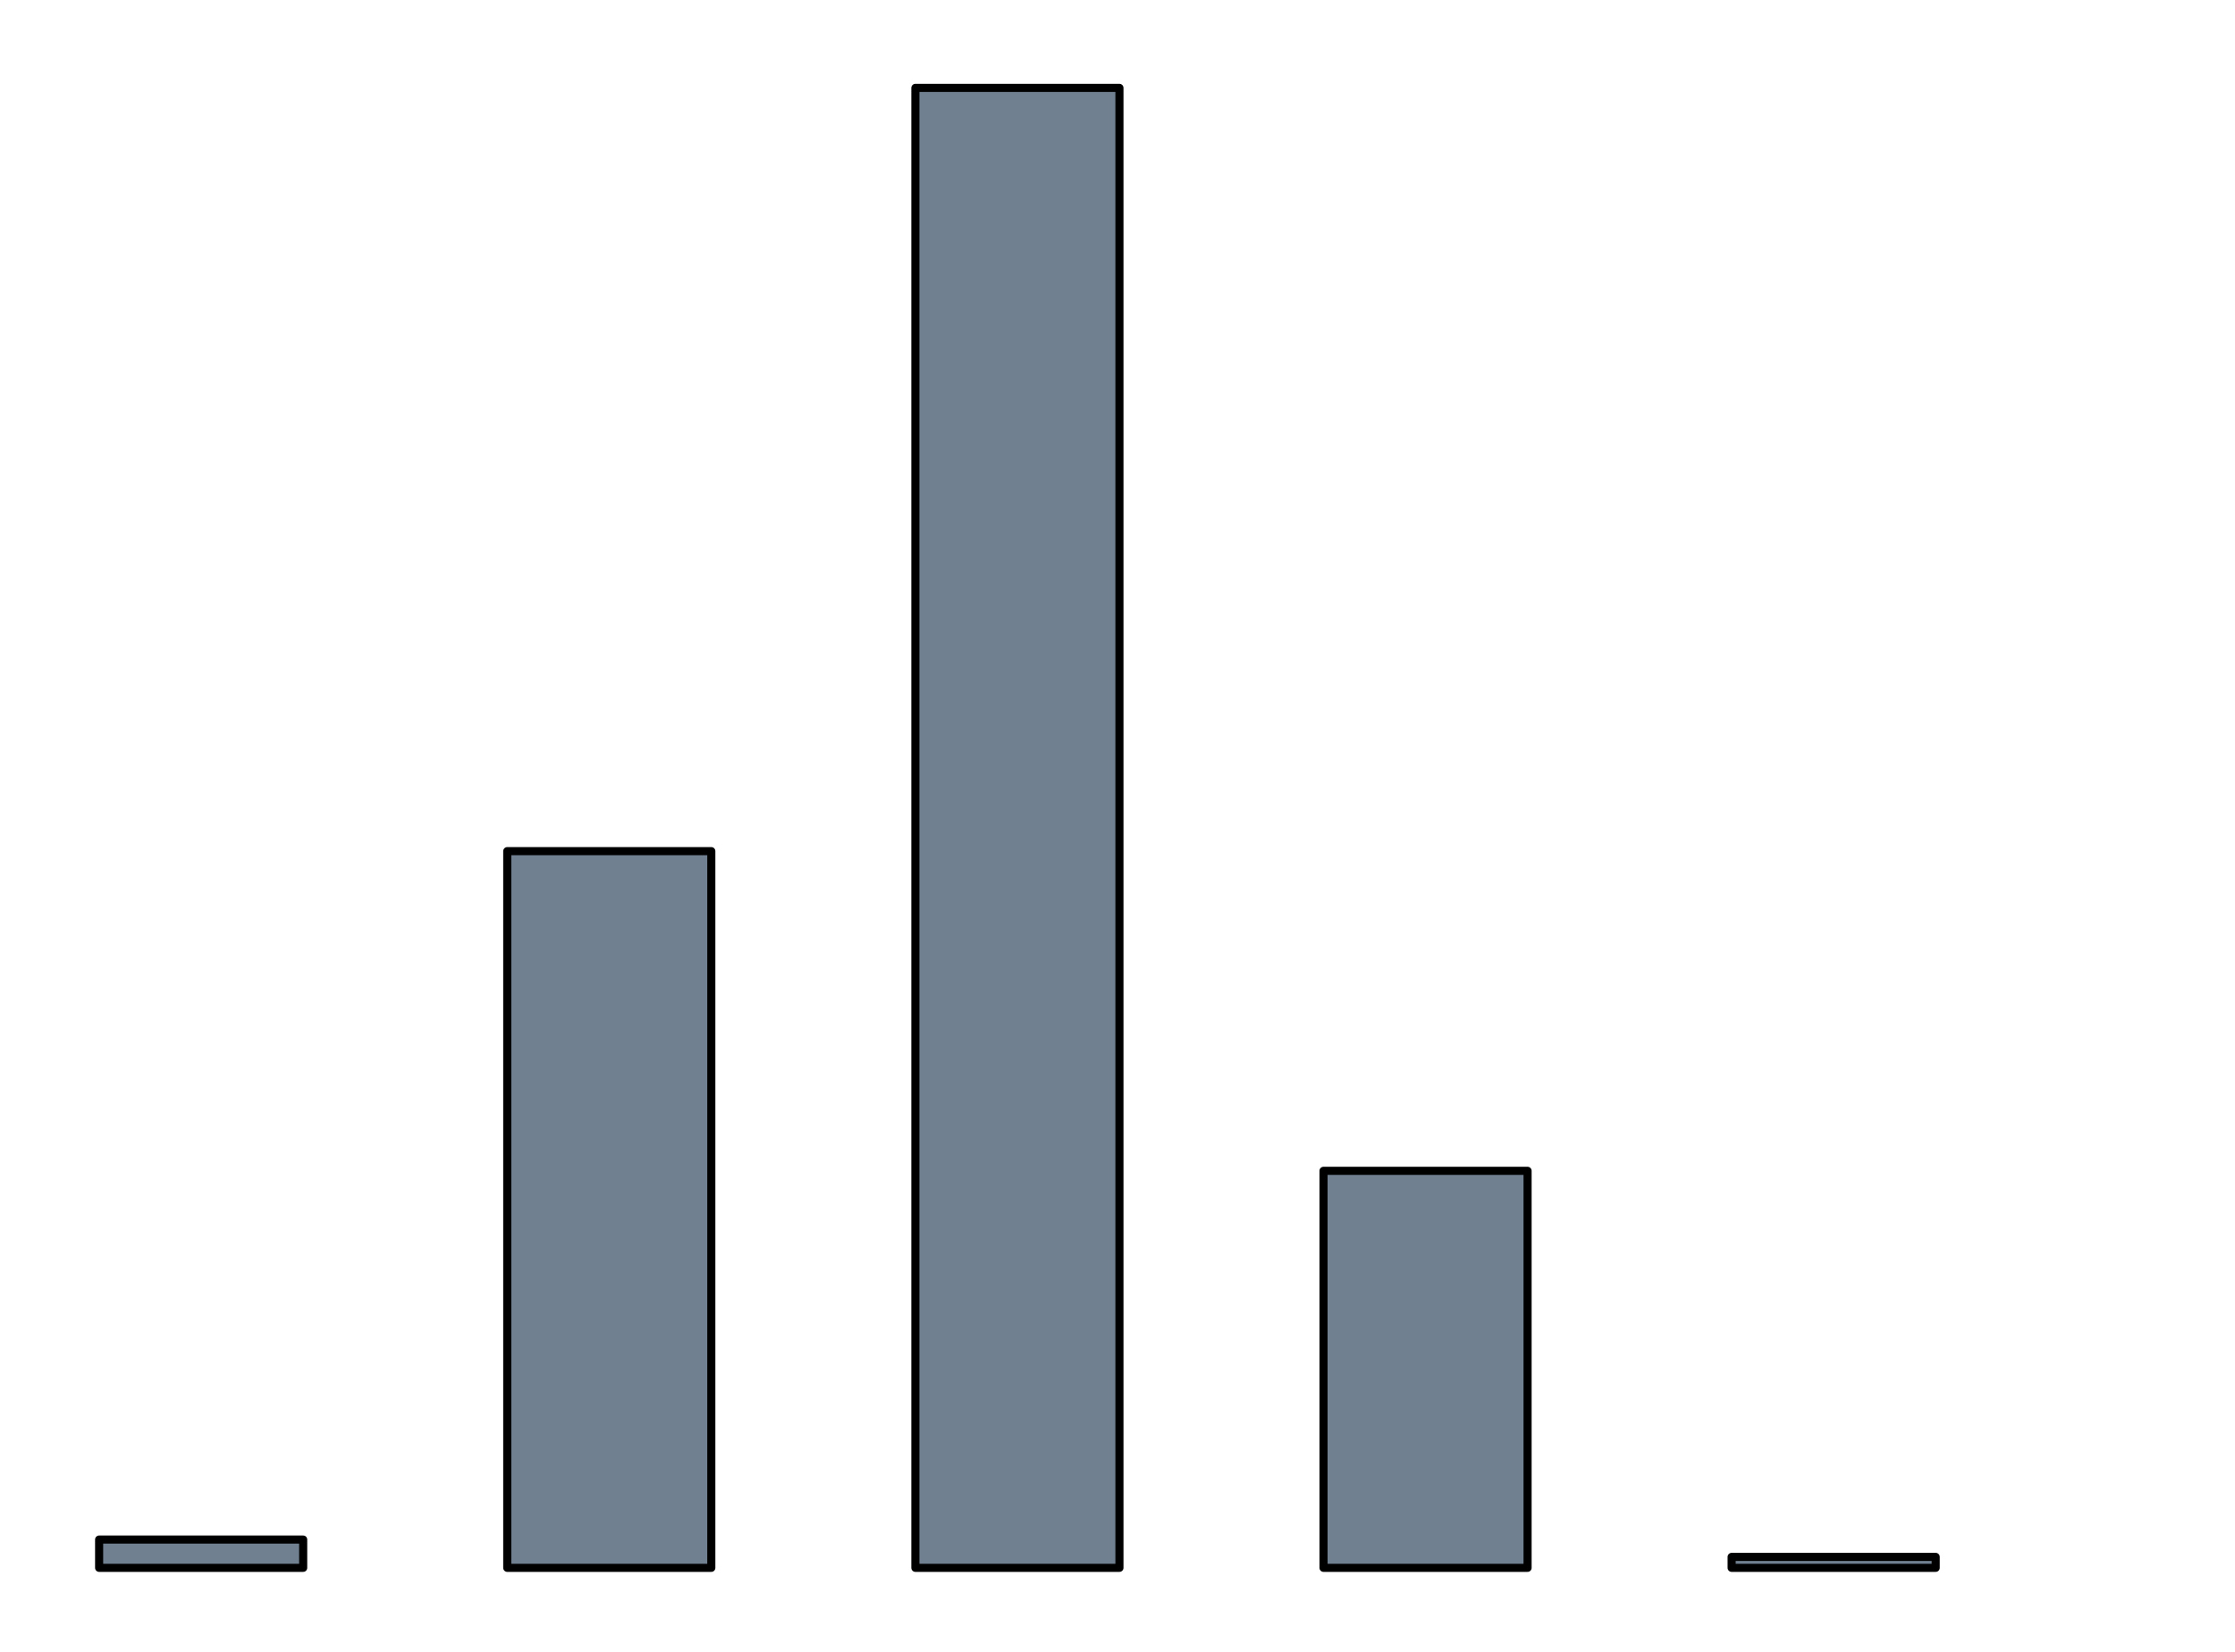
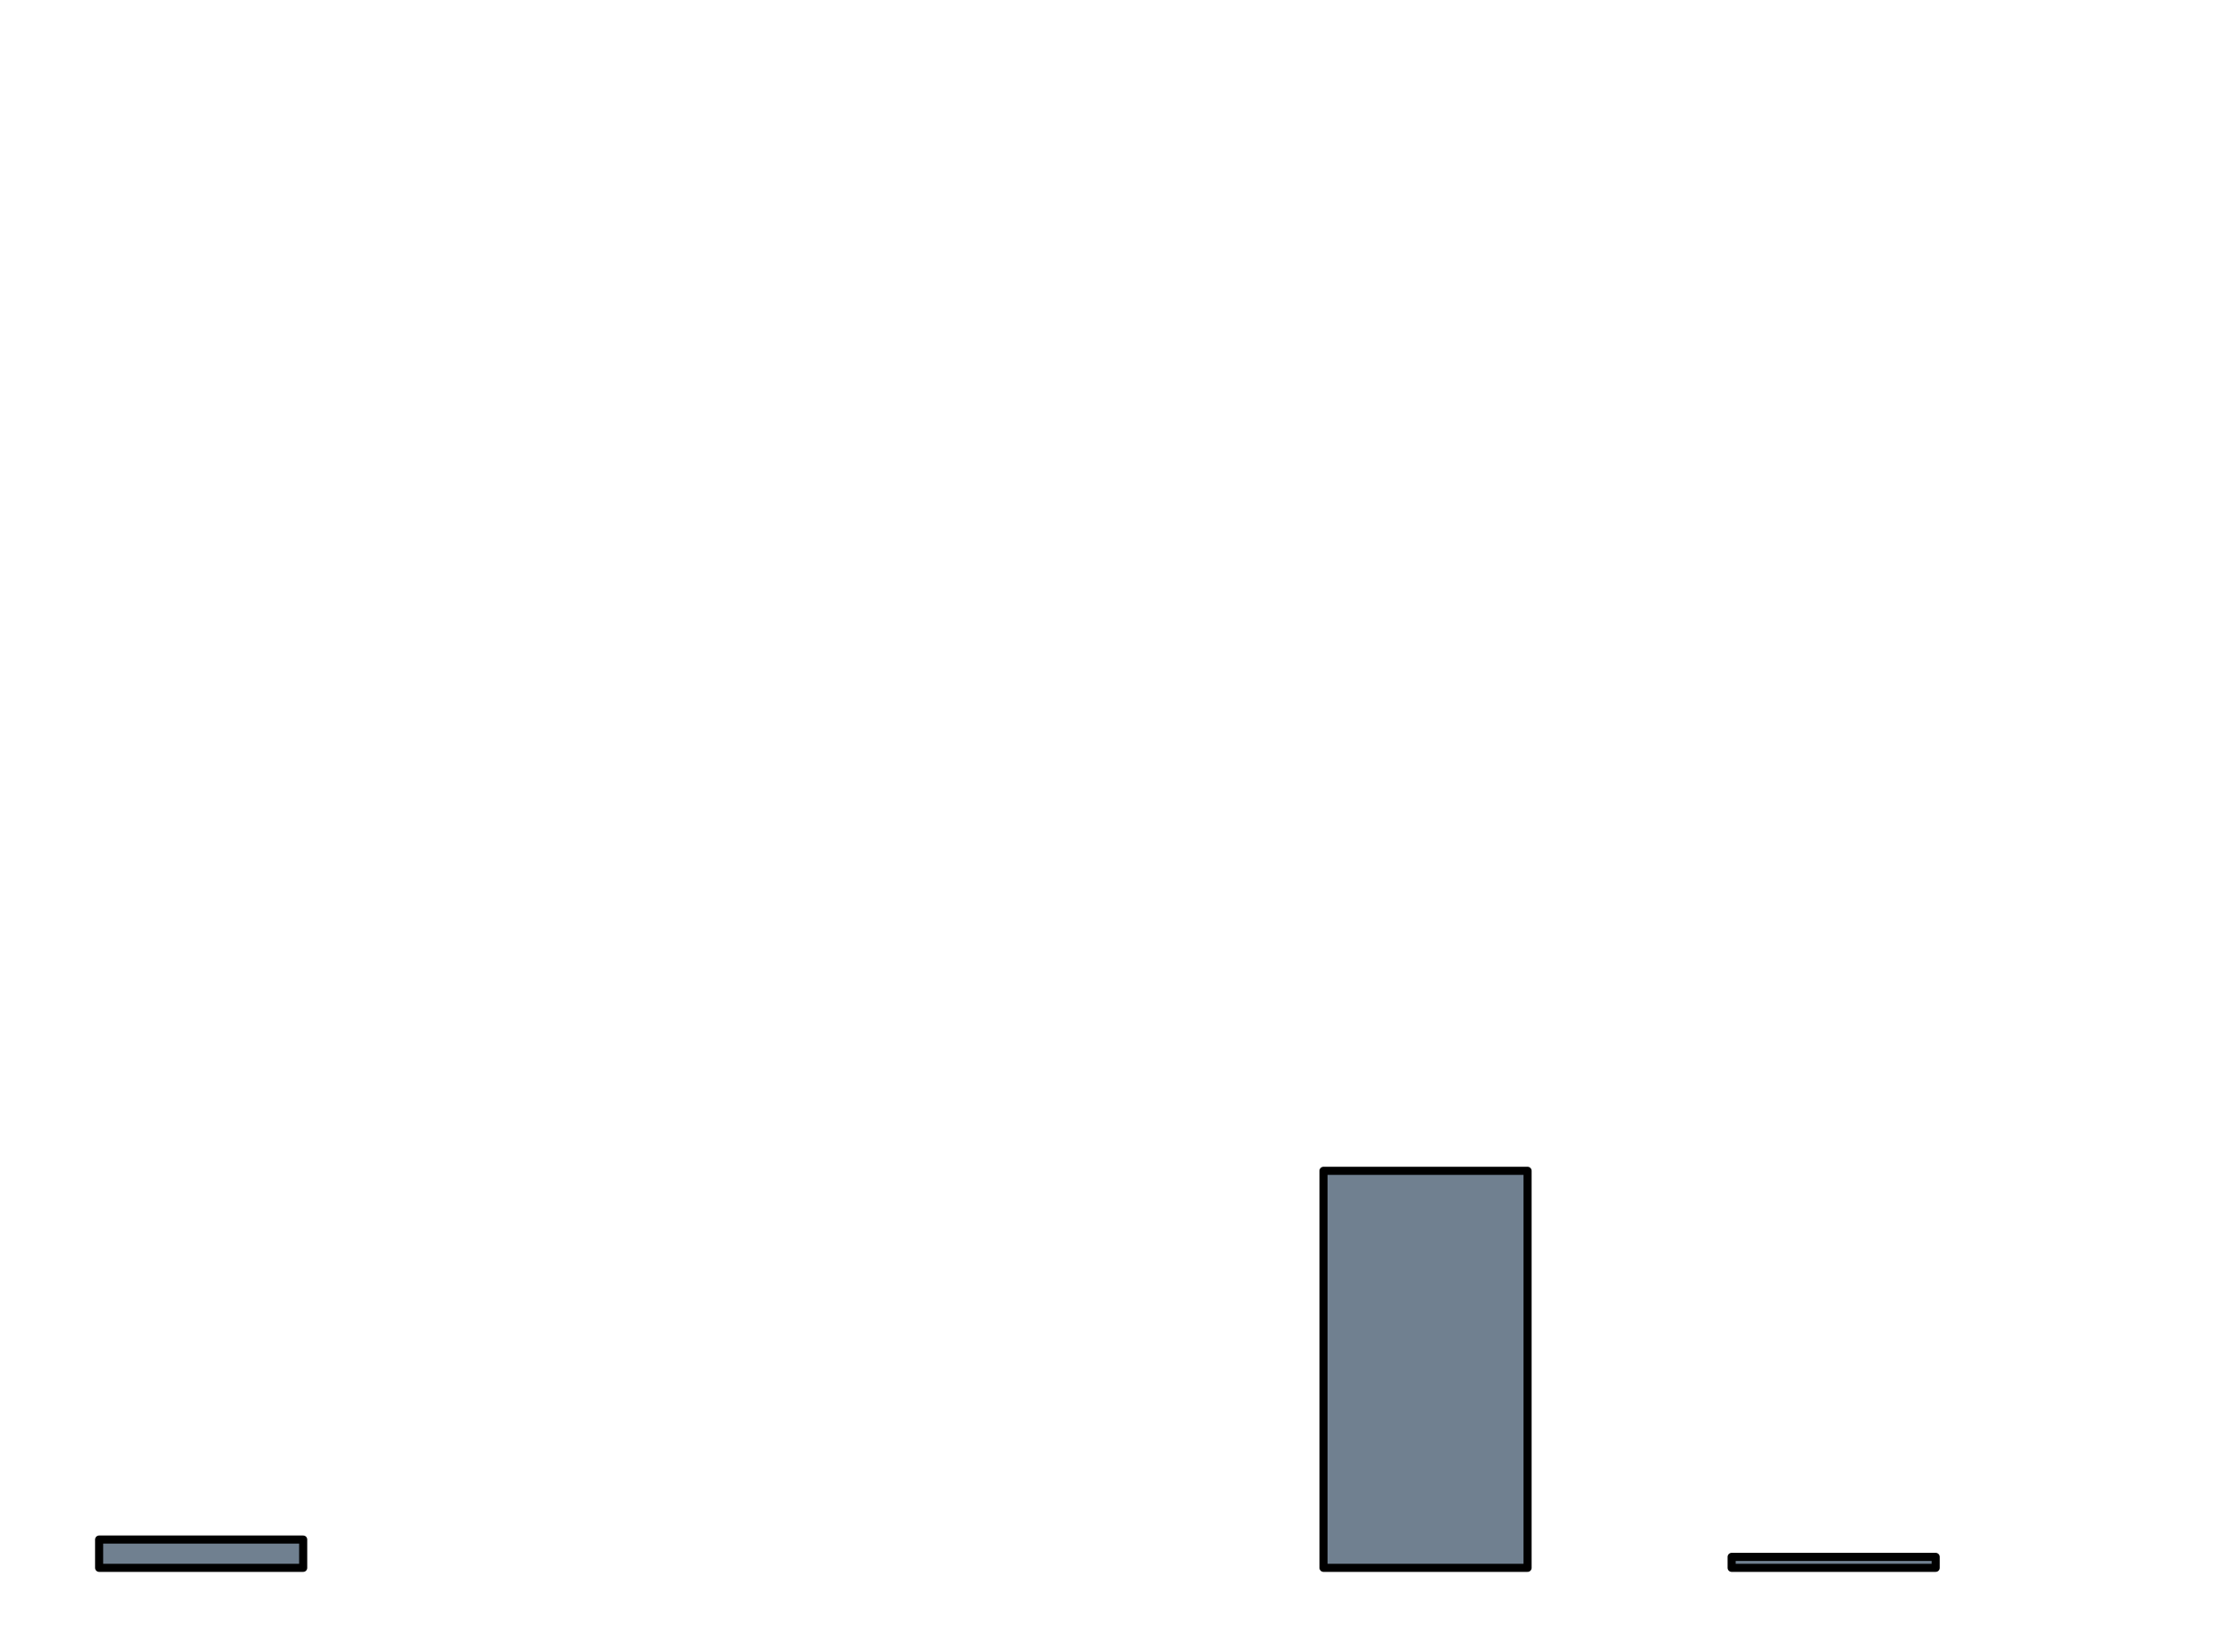
<svg xmlns="http://www.w3.org/2000/svg" height="204pt" version="1.1" viewBox="0 0 276 204" width="276pt">
  <defs>
    <style type="text/css">
*{stroke-linecap:butt;stroke-linejoin:round;stroke-miterlimit:100000;}
  </style>
  </defs>
  <g id="figure_1">
    <g id="patch_1">
-       <path d="M 0 204.48  L 276.48 204.48  L 276.48 0  L 0 0  z " style="fill:#ffffff;" />
-     </g>
+       </g>
    <g id="axes_1">
      <g id="patch_2">
-         <path d="M 7.2 197.28  L 269.28 197.28  L 269.28 7.2  L 7.2 7.2  z " style="fill:#ffffff;" />
-       </g>
+         </g>
      <g id="patch_3">
        <path clip-path="url(#pec6b7a9b2b)" d="M 12.24 193.625  L 37.44 193.625  L 37.44 190.132  L 12.24 190.132  z " style="fill:#708090;stroke:#000000;stroke-linejoin:miter;" />
      </g>
      <g id="patch_4">
-         <path clip-path="url(#pec6b7a9b2b)" d="M 62.64 193.625  L 87.84 193.625  L 87.84 105.114  L 62.64 105.114  z " style="fill:#708090;stroke:#000000;stroke-linejoin:miter;" />
-       </g>
+         </g>
      <g id="patch_5">
-         <path clip-path="url(#pec6b7a9b2b)" d="M 113.04 193.625  L 138.24 193.625  L 138.24 10.855  L 113.04 10.855  z " style="fill:#708090;stroke:#000000;stroke-linejoin:miter;" />
-       </g>
+         </g>
      <g id="patch_6">
        <path clip-path="url(#pec6b7a9b2b)" d="M 163.44 193.625  L 188.64 193.625  L 188.64 144.594  L 163.44 144.594  z " style="fill:#708090;stroke:#000000;stroke-linejoin:miter;" />
      </g>
      <g id="patch_7">
        <path clip-path="url(#pec6b7a9b2b)" d="M 213.84 193.625  L 239.04 193.625  L 239.04 192.273  L 213.84 192.273  z " style="fill:#708090;stroke:#000000;stroke-linejoin:miter;" />
      </g>
      <g id="matplotlib.axis_1" />
      <g id="matplotlib.axis_2" />
    </g>
  </g>
  <defs>
    <clipPath id="pec6b7a9b2b">
      <rect height="190.08" width="262.08" x="7.2" y="7.2" />
    </clipPath>
  </defs>
</svg>